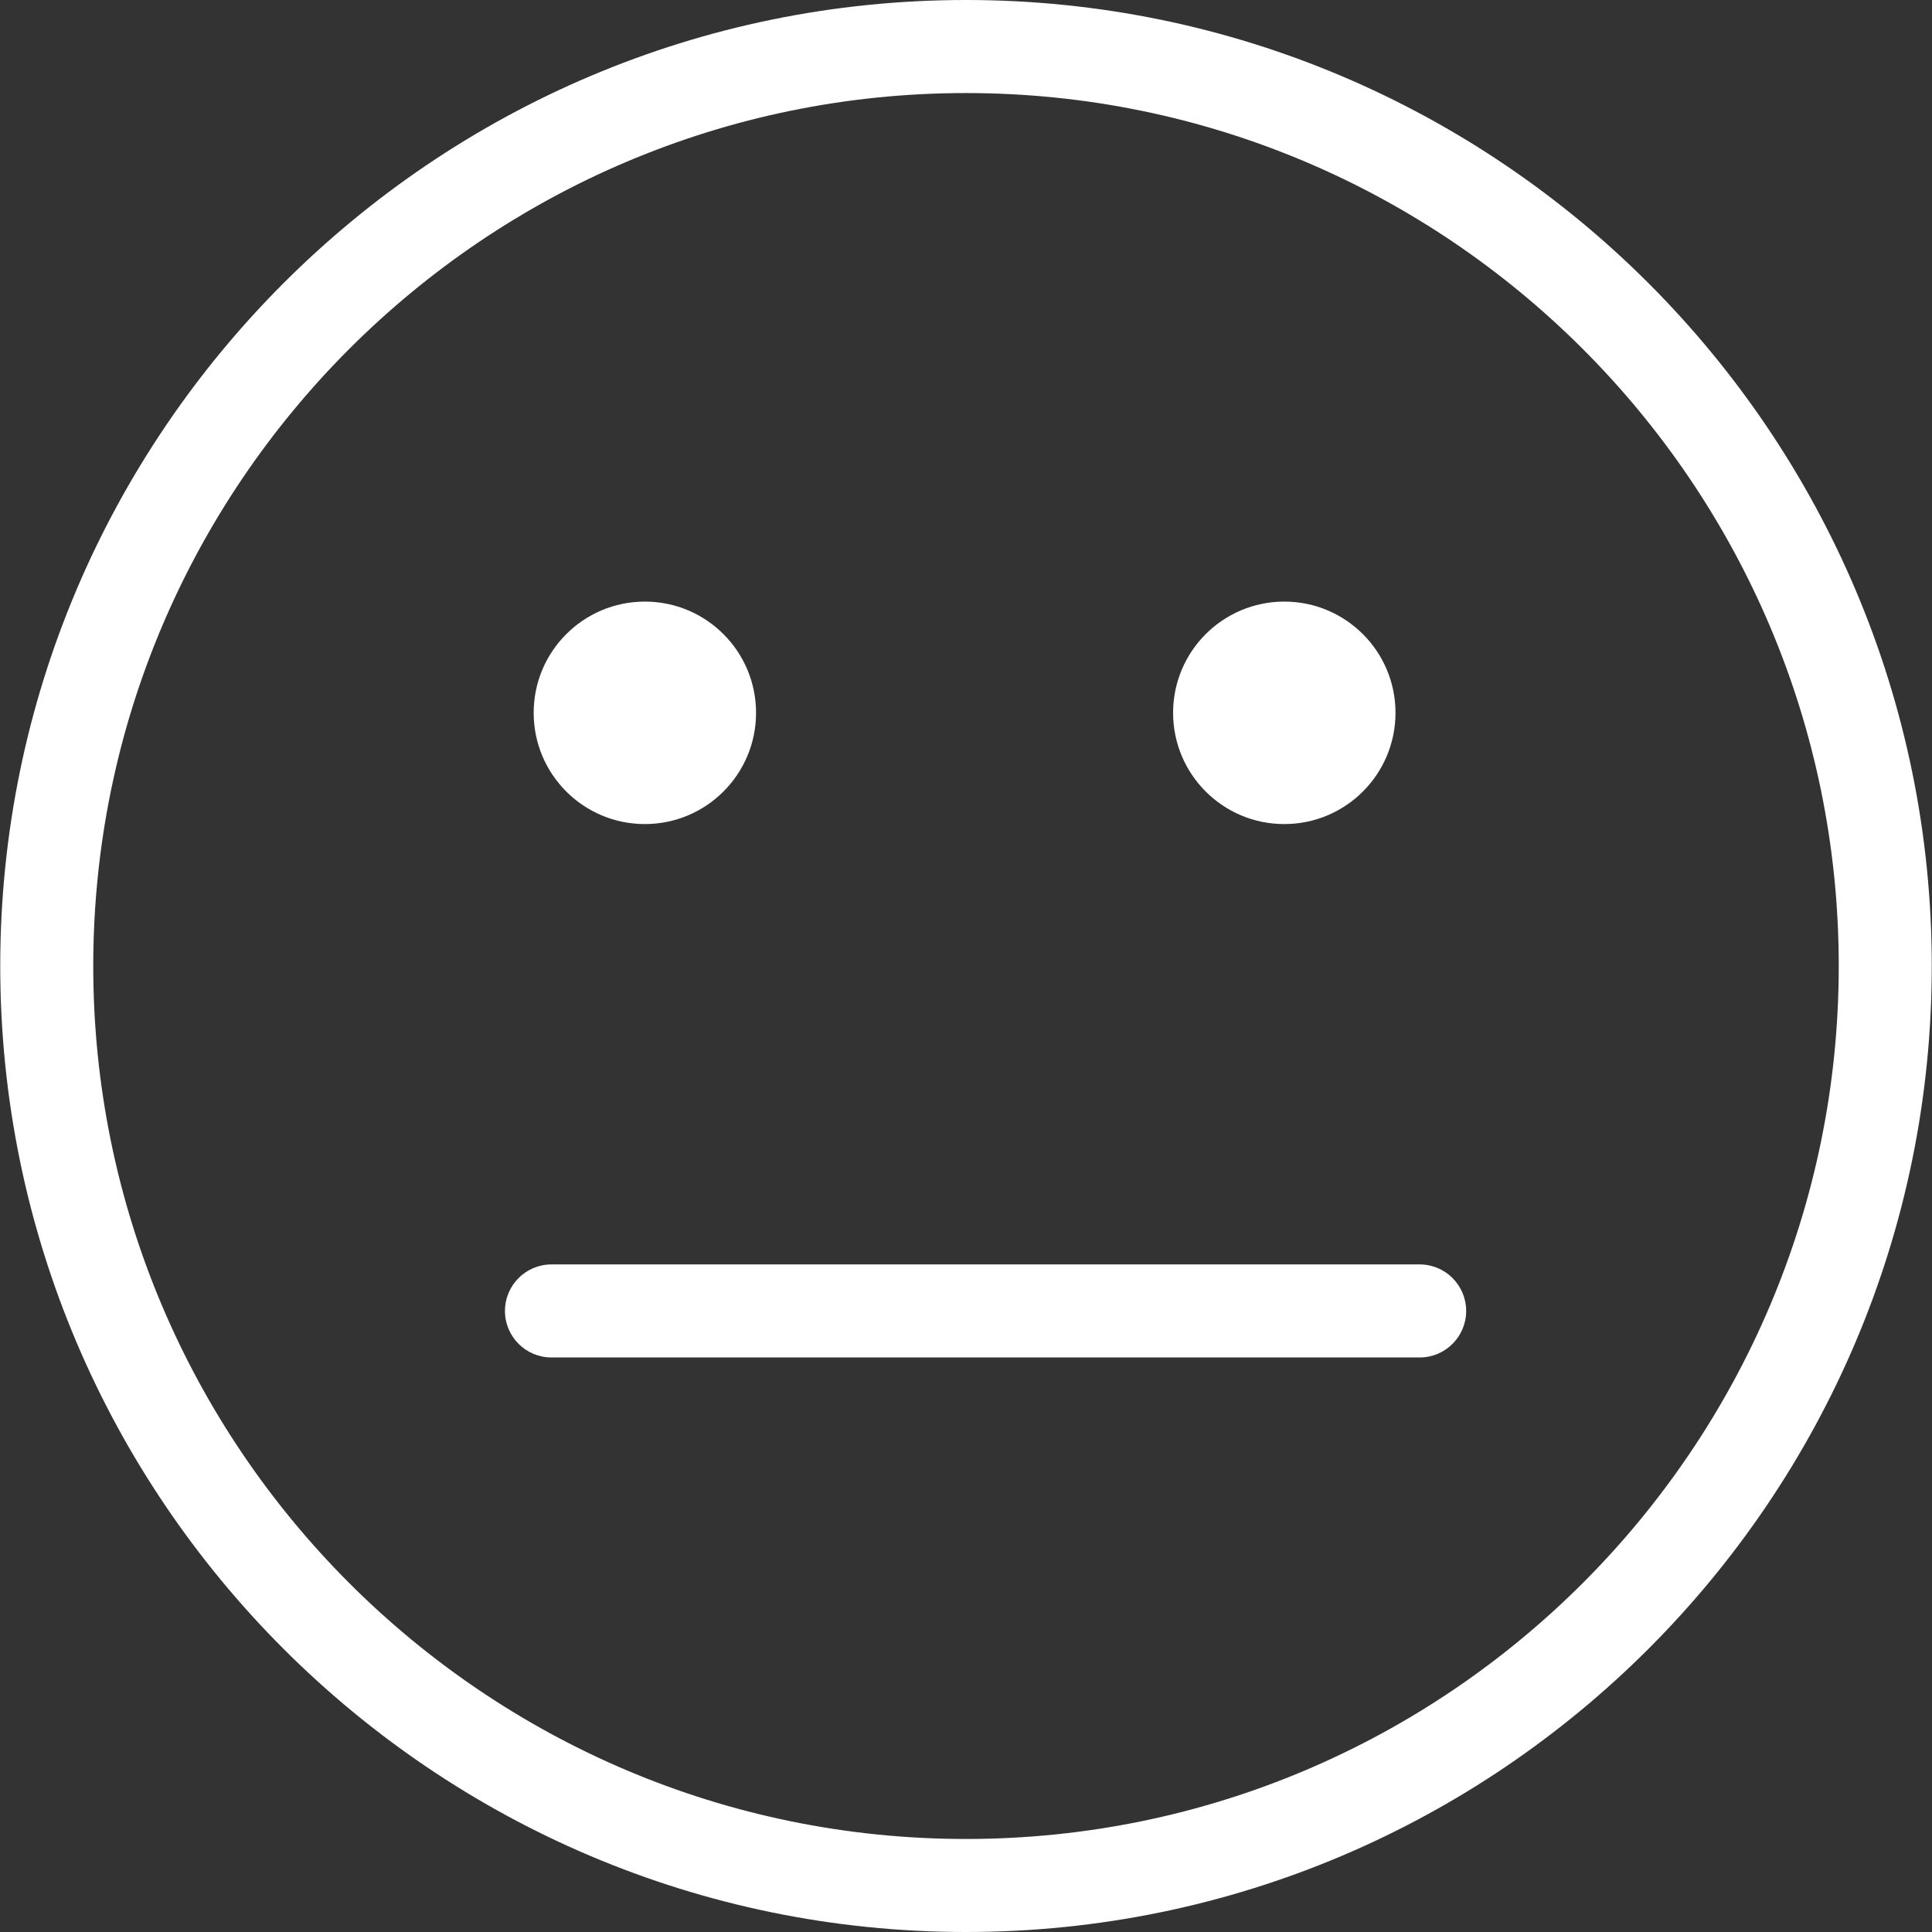
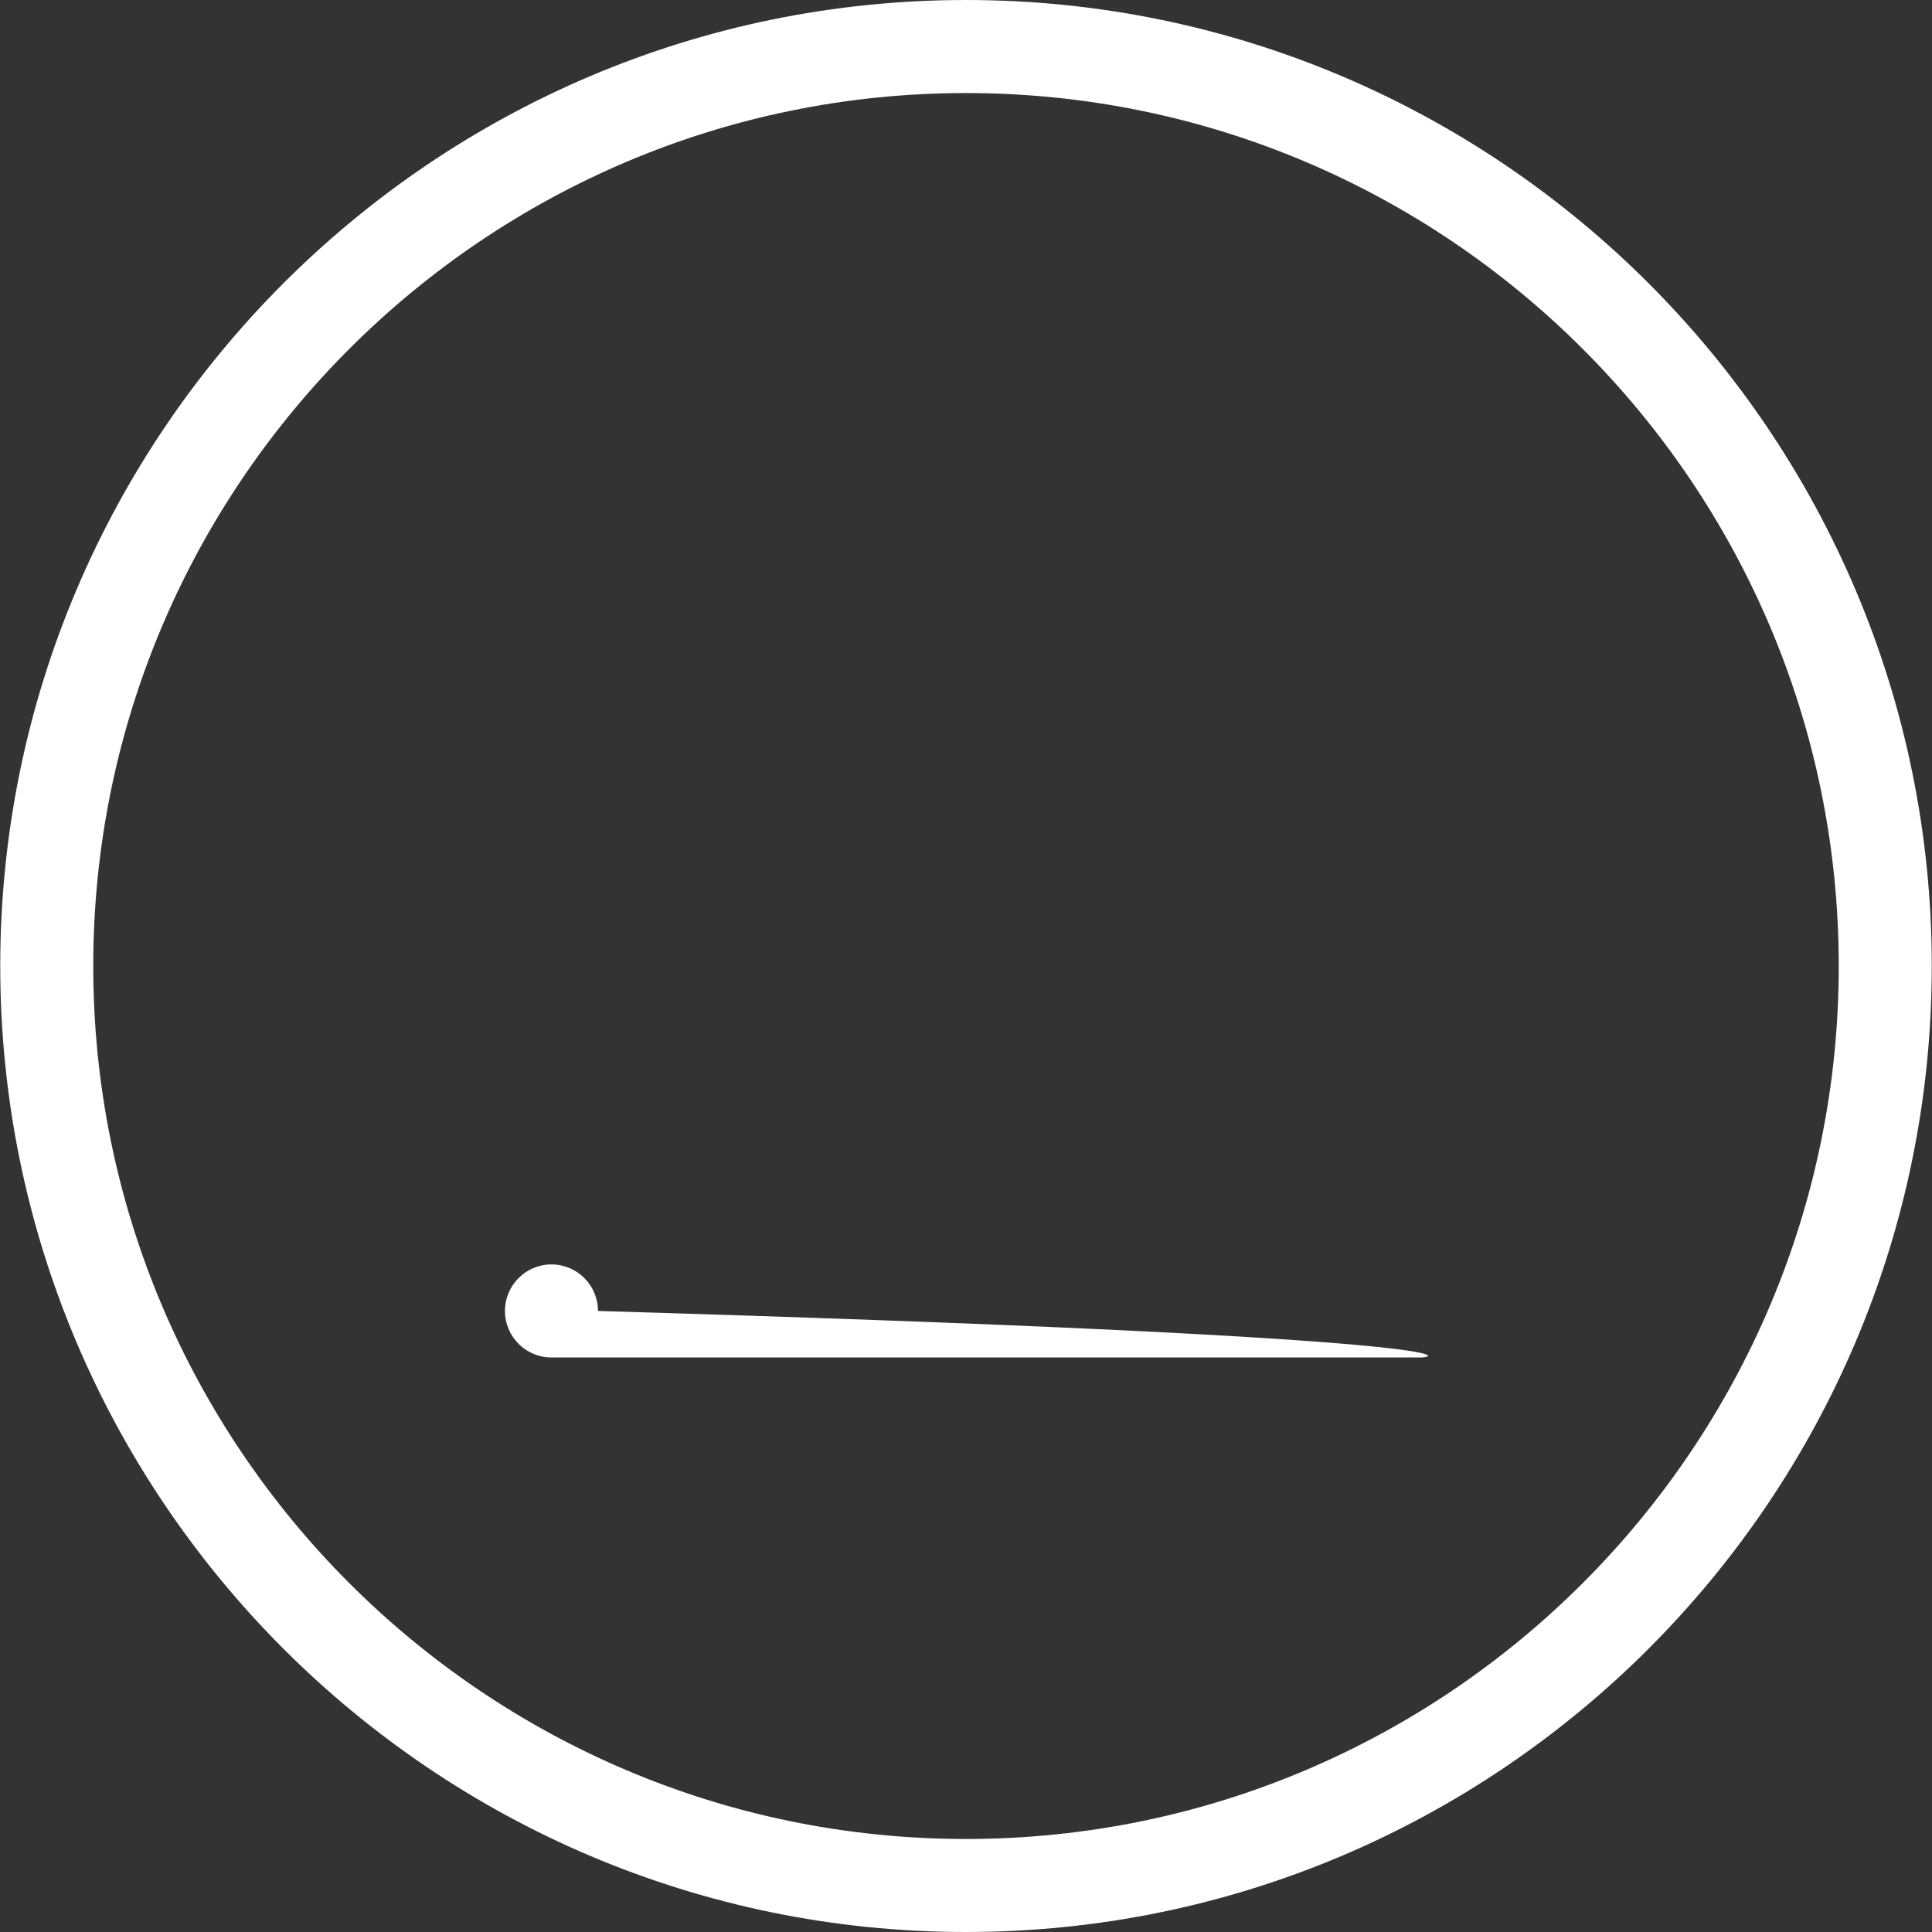
<svg xmlns="http://www.w3.org/2000/svg" version="1.1" id="Capa_1" x="0px" y="0px" viewBox="0 0 559.464 559.464" style="enable-background:new 0 0 559.464 559.464;" xml:space="preserve" width="512px" height="512px" class="">
  <rect x="0" y="0" width="559.464" height="559.464" fill="#333333" stroke="none" />
  <g>
    <g>
      <g>
        <g id="group-9svg">
-           <path id="path-1_49_" d="M411.101,393.094H159.693c-7.434,0-13.468-6.034-13.468-13.468c0-7.443,6.034-13.477,13.468-13.477     h251.408c7.434,0,13.468,6.034,13.468,13.477C424.57,387.061,418.536,393.094,411.101,393.094z" data-original="#000000" class="active-path" data-old_color="#3D8A03" fill="#ffffff" />
-           <path id="path-2_49_" d="M404.107,206.415c0,17.796-14.42,32.216-32.207,32.216s-32.198-14.42-32.198-32.216     c0-17.787,14.411-32.207,32.198-32.207C389.687,174.208,404.107,188.628,404.107,206.415z" data-original="#000000" class="active-path" data-old_color="#3D8A03" fill="#ffffff" />
-           <path id="path-3_49_" d="M218.936,206.415c0,17.796-14.42,32.216-32.198,32.216c-17.787,0-32.198-14.42-32.198-32.216     c0-17.787,14.411-32.207,32.198-32.207S218.936,188.628,218.936,206.415z" data-original="#000000" class="active-path" data-old_color="#3D8A03" fill="#ffffff" />
+           <path id="path-1_49_" d="M411.101,393.094H159.693c-7.434,0-13.468-6.034-13.468-13.468c0-7.443,6.034-13.477,13.468-13.477     c7.434,0,13.468,6.034,13.468,13.477C424.57,387.061,418.536,393.094,411.101,393.094z" data-original="#000000" class="active-path" data-old_color="#3D8A03" fill="#ffffff" />
          <path id="path-4_49_" d="M279.732,559.464c-154.212,0-279.664-125.488-279.664-279.727C0.076,125.488,125.529,0,279.732,0     s279.664,125.488,279.664,279.736C559.396,433.975,433.935,559.464,279.732,559.464z M279.732,26.946     c-139.352,0-252.728,113.403-252.728,252.791S140.38,532.527,279.732,532.527c139.361,0,252.728-113.403,252.728-252.791     S419.093,26.946,279.732,26.946z" data-original="#000000" class="active-path" data-old_color="#3D8A03" fill="#ffffff" />
        </g>
      </g>
    </g>
  </g>
</svg>